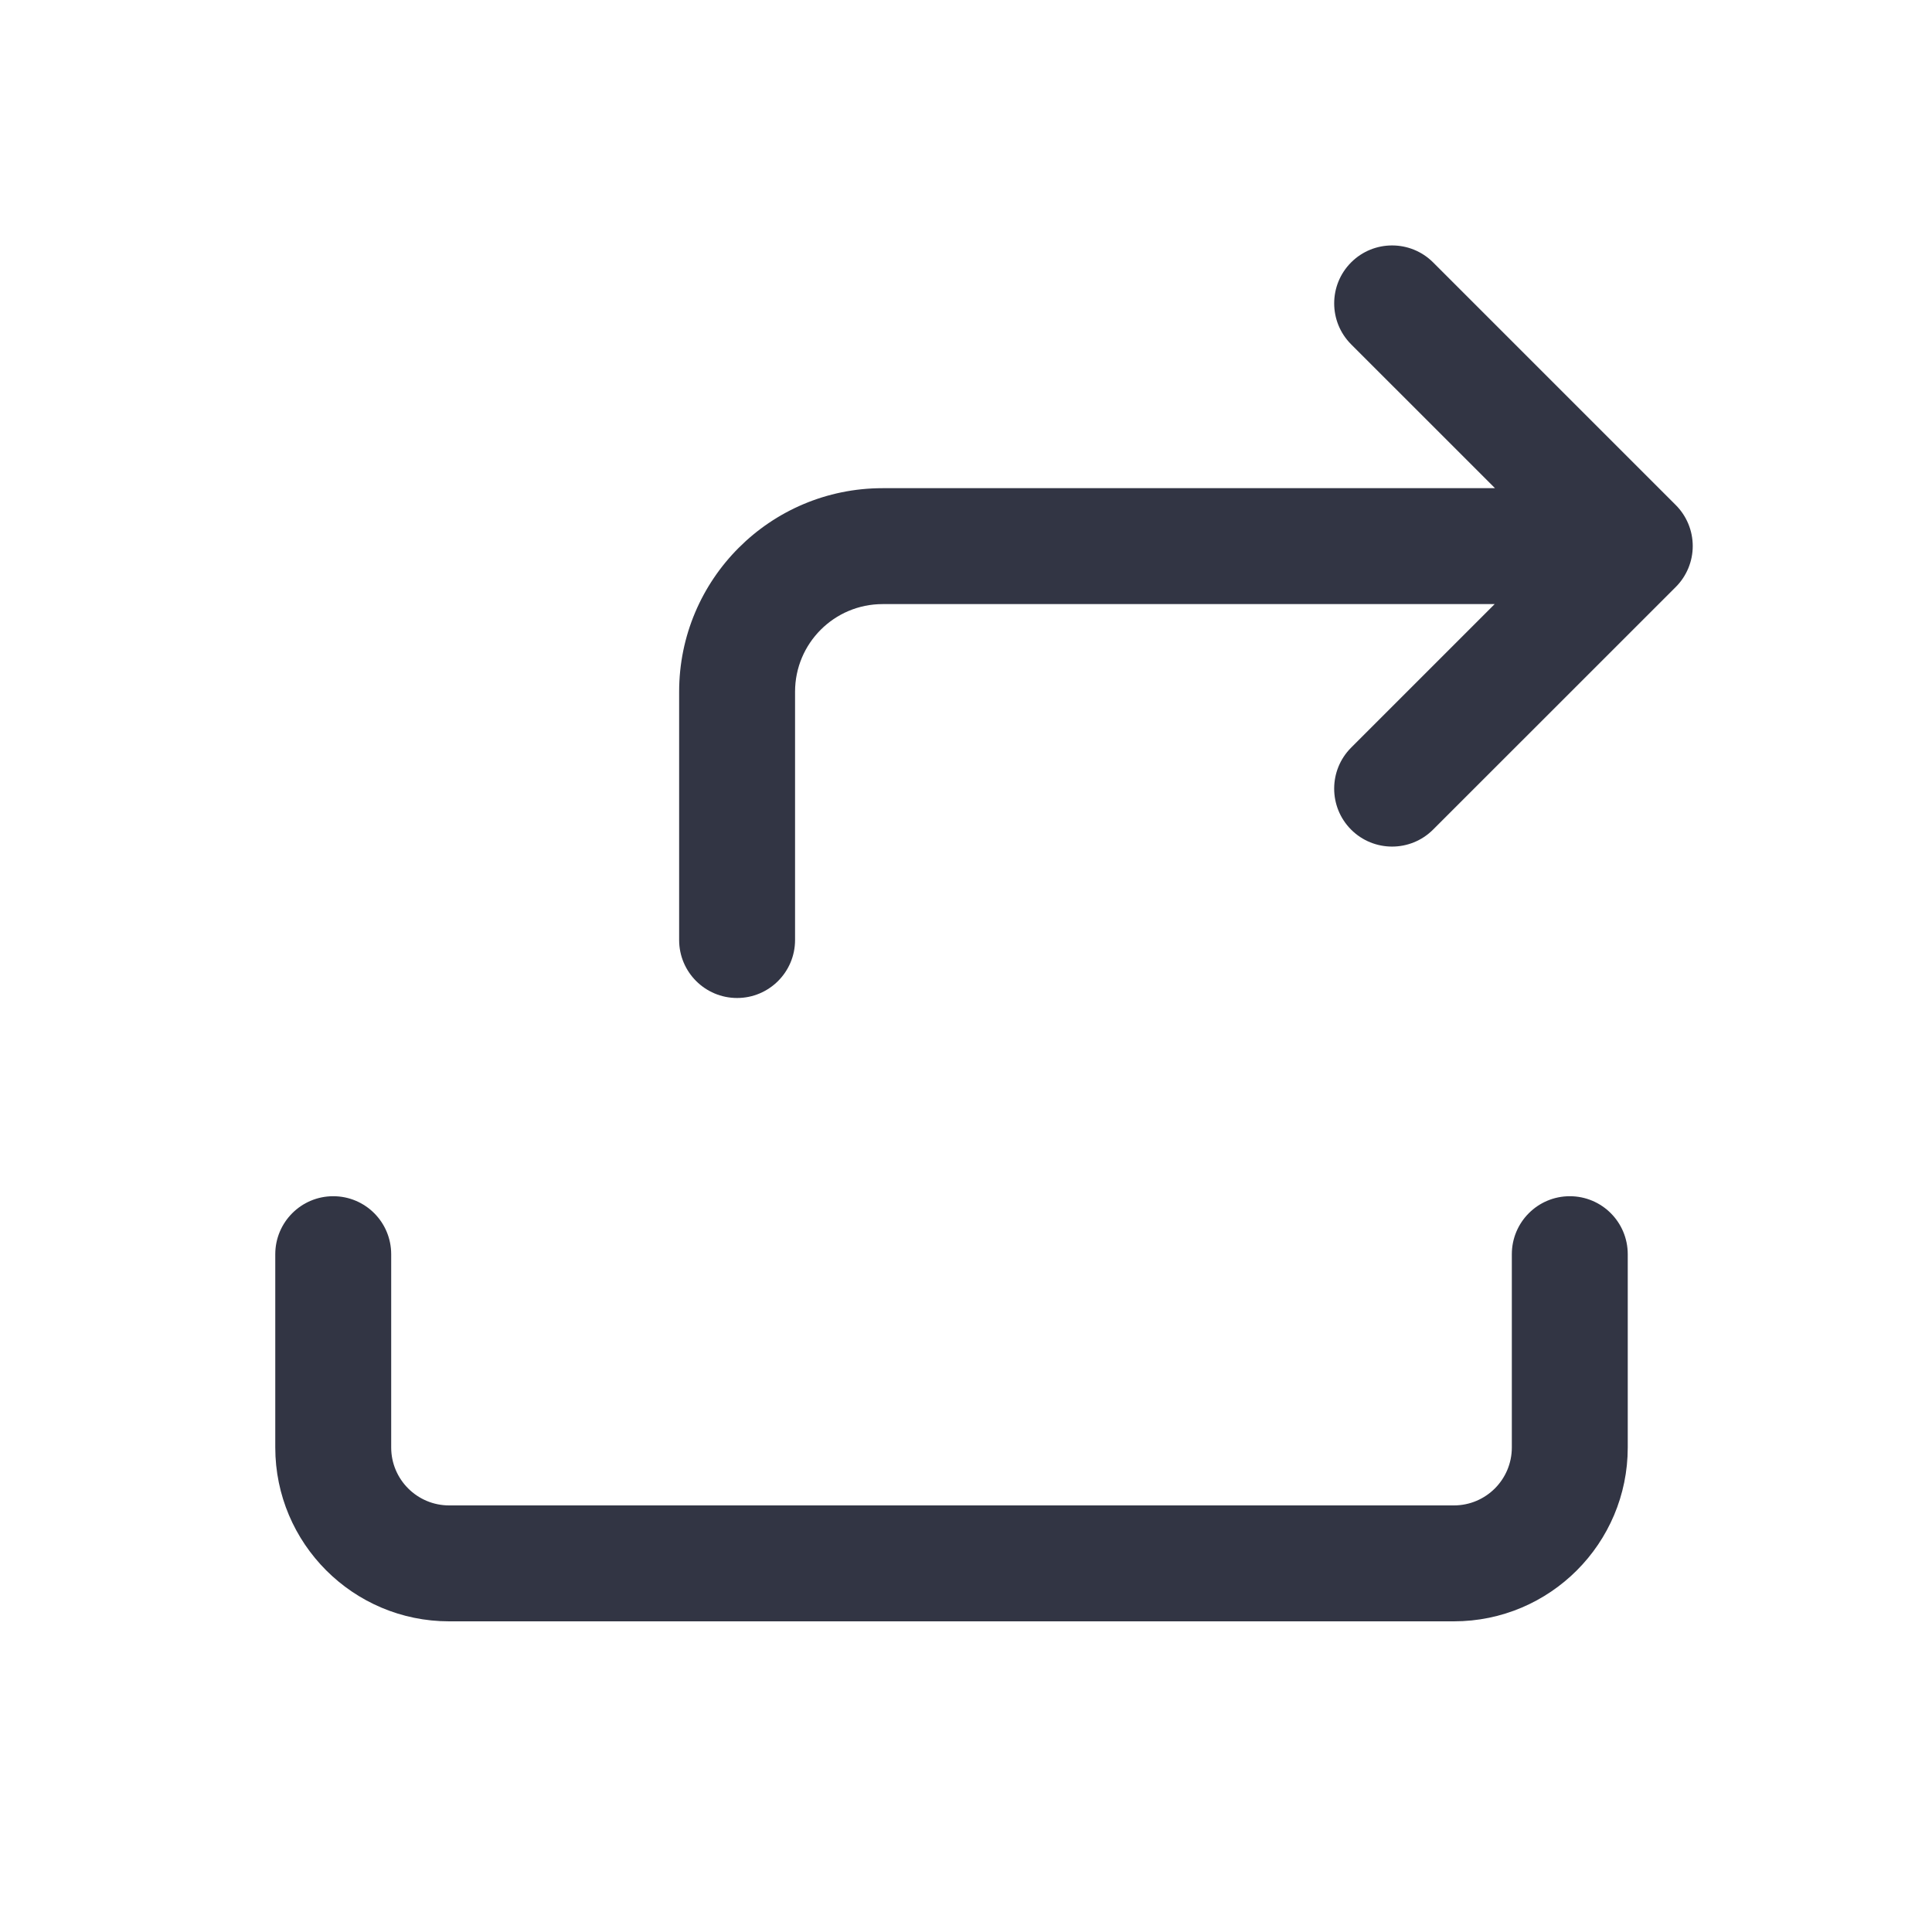
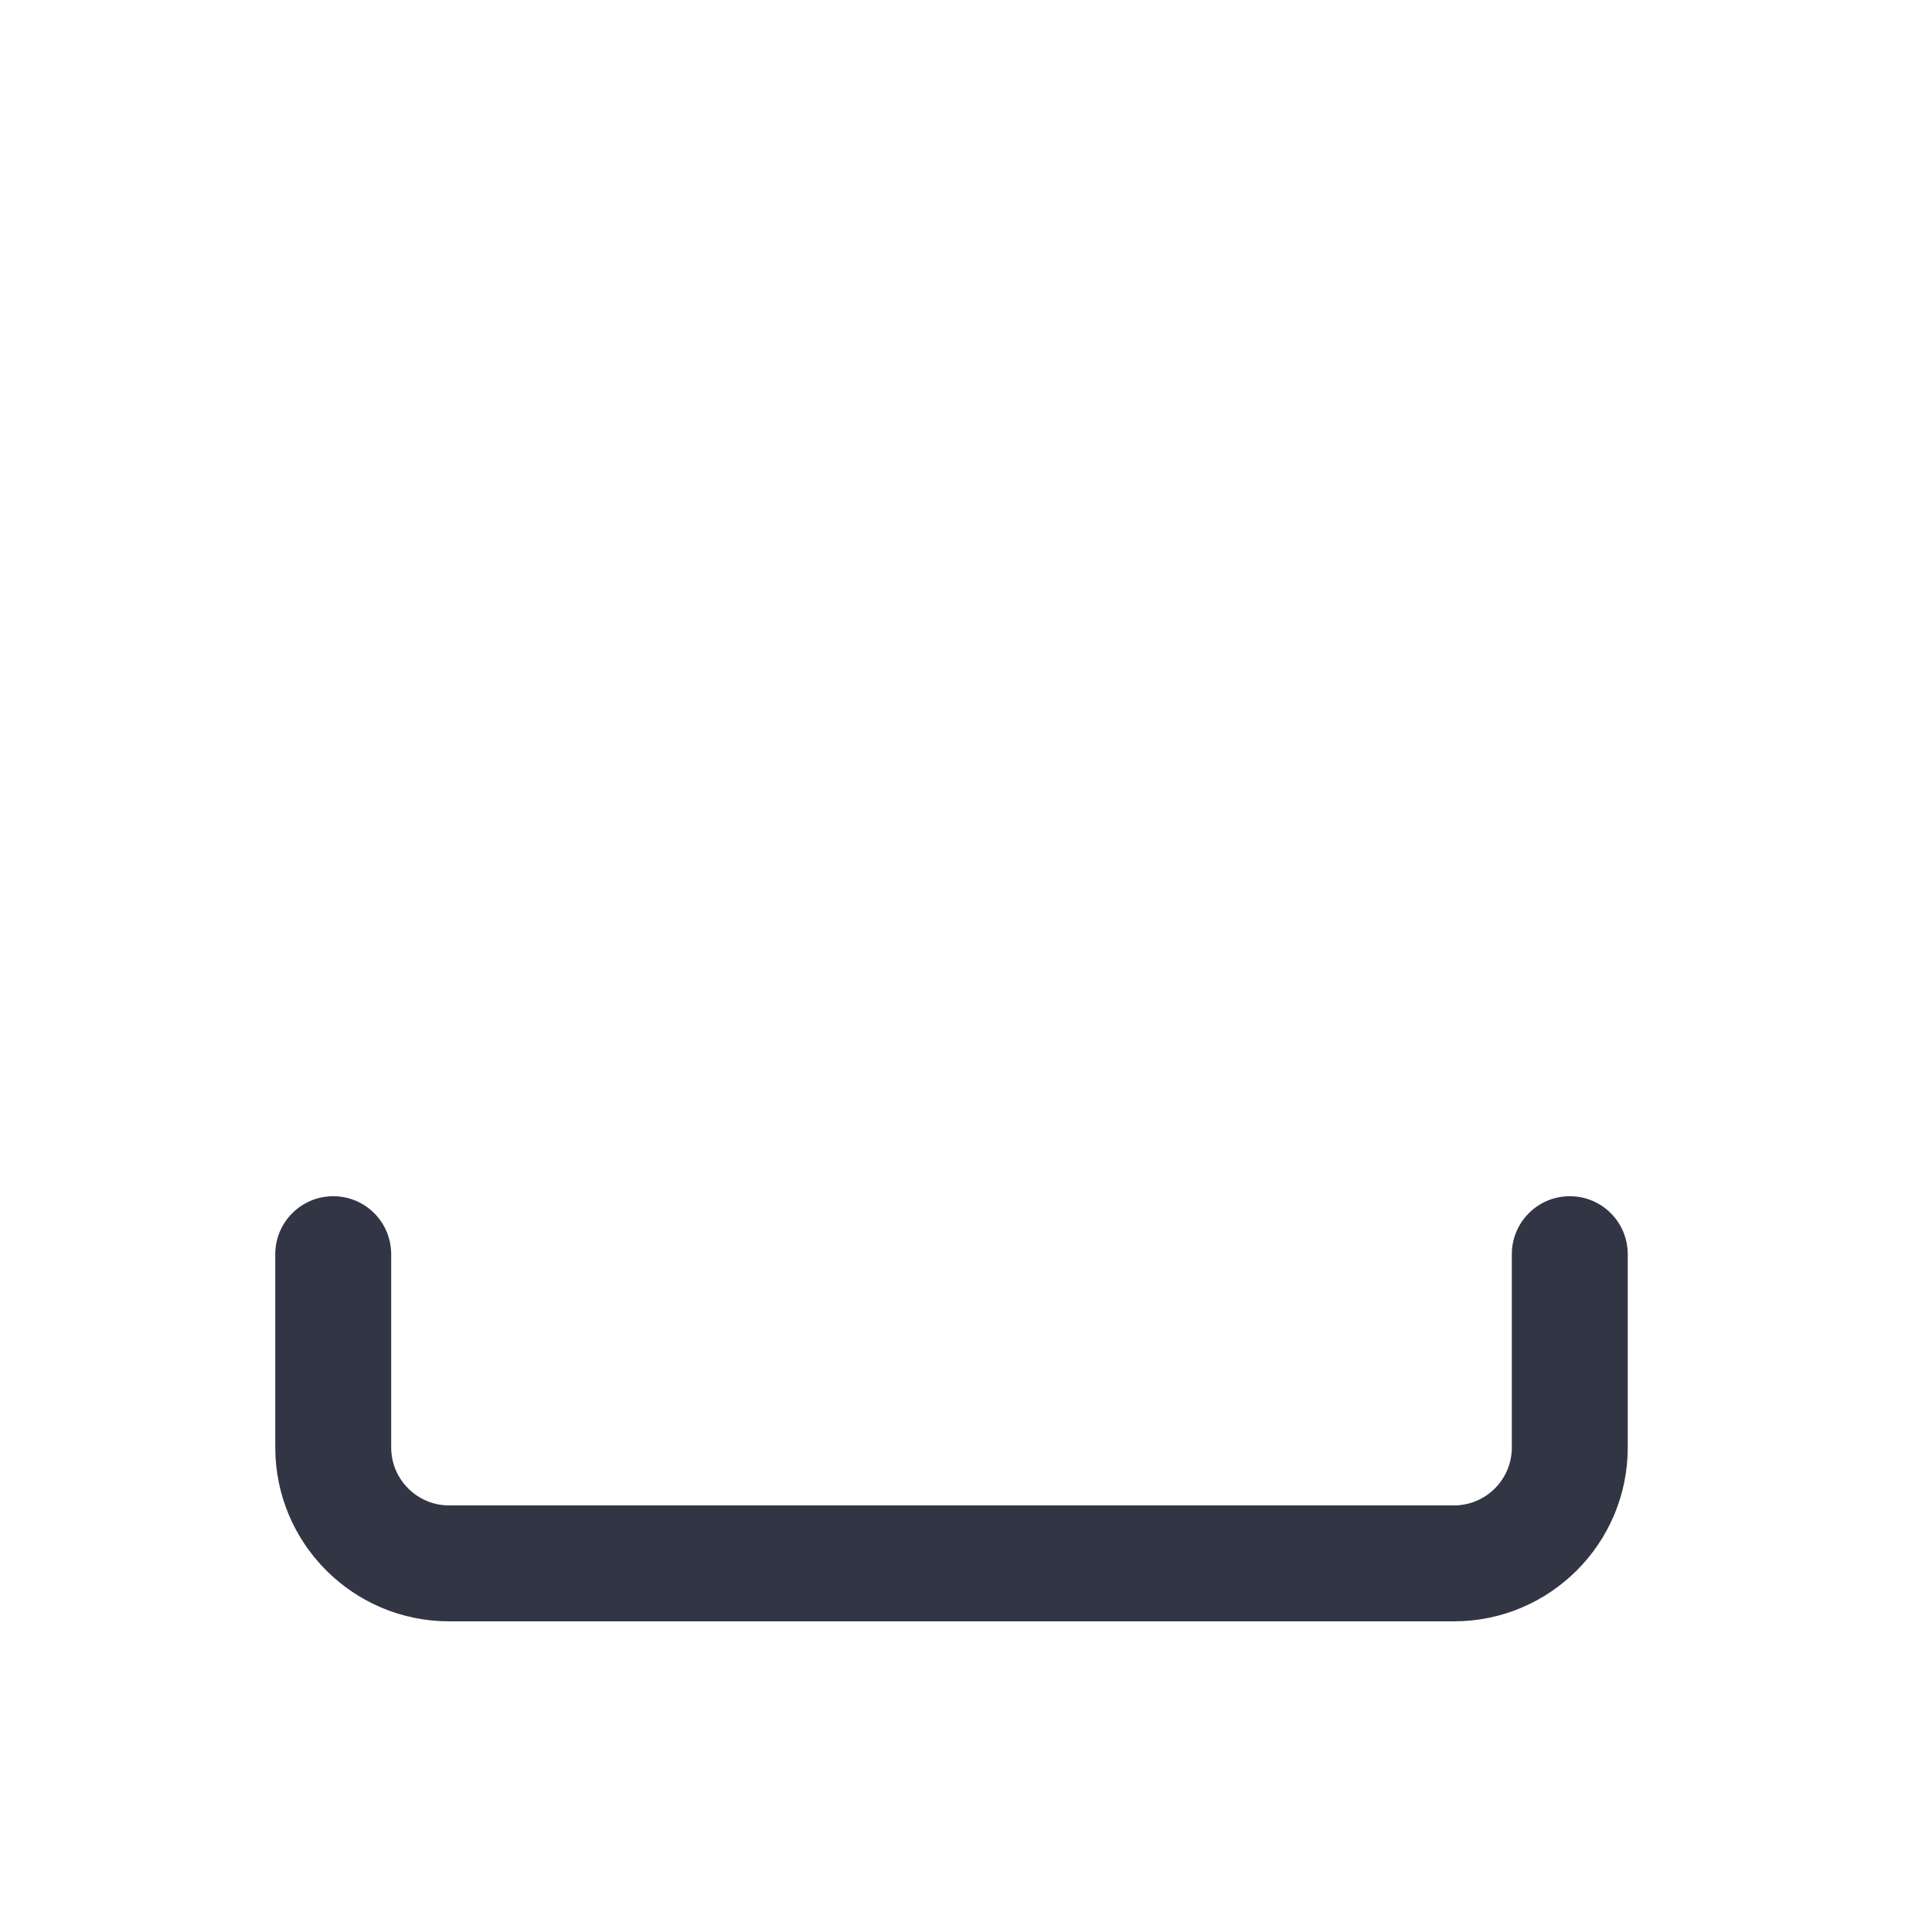
<svg xmlns="http://www.w3.org/2000/svg" width="25" height="25" viewBox="0 0 25 25" fill="none">
-   <path d="M17.483 10.735C17.191 10.442 17.191 9.967 17.484 9.674L19.341 7.817L11.421 7.817C10.795 7.817 10.288 8.325 10.288 8.951L10.288 12.164C10.288 12.578 9.952 12.914 9.538 12.914C9.124 12.914 8.788 12.578 8.788 12.164L8.788 8.951C8.788 7.496 9.967 6.317 11.421 6.317L19.345 6.317L17.484 4.456C17.191 4.163 17.191 3.688 17.484 3.395C17.776 3.103 18.251 3.103 18.544 3.395L21.684 6.535C21.825 6.676 21.904 6.867 21.904 7.066C21.904 7.264 21.825 7.455 21.684 7.596L18.544 10.735C18.251 11.028 17.776 11.028 17.483 10.735Z" fill="#323544" />
  <path d="M5.062 16.23C5.062 15.815 4.727 15.479 4.312 15.479C3.898 15.479 3.562 15.815 3.562 16.23V18.73C3.562 19.972 4.57 20.98 5.812 20.98H18.813C20.056 20.98 21.063 19.972 21.063 18.73V16.23C21.063 15.815 20.728 15.479 20.313 15.479C19.899 15.479 19.563 15.815 19.563 16.23V18.73C19.563 19.144 19.228 19.48 18.813 19.48H5.812C5.398 19.48 5.062 19.144 5.062 18.73V16.23Z" fill="#323544" />
</svg>